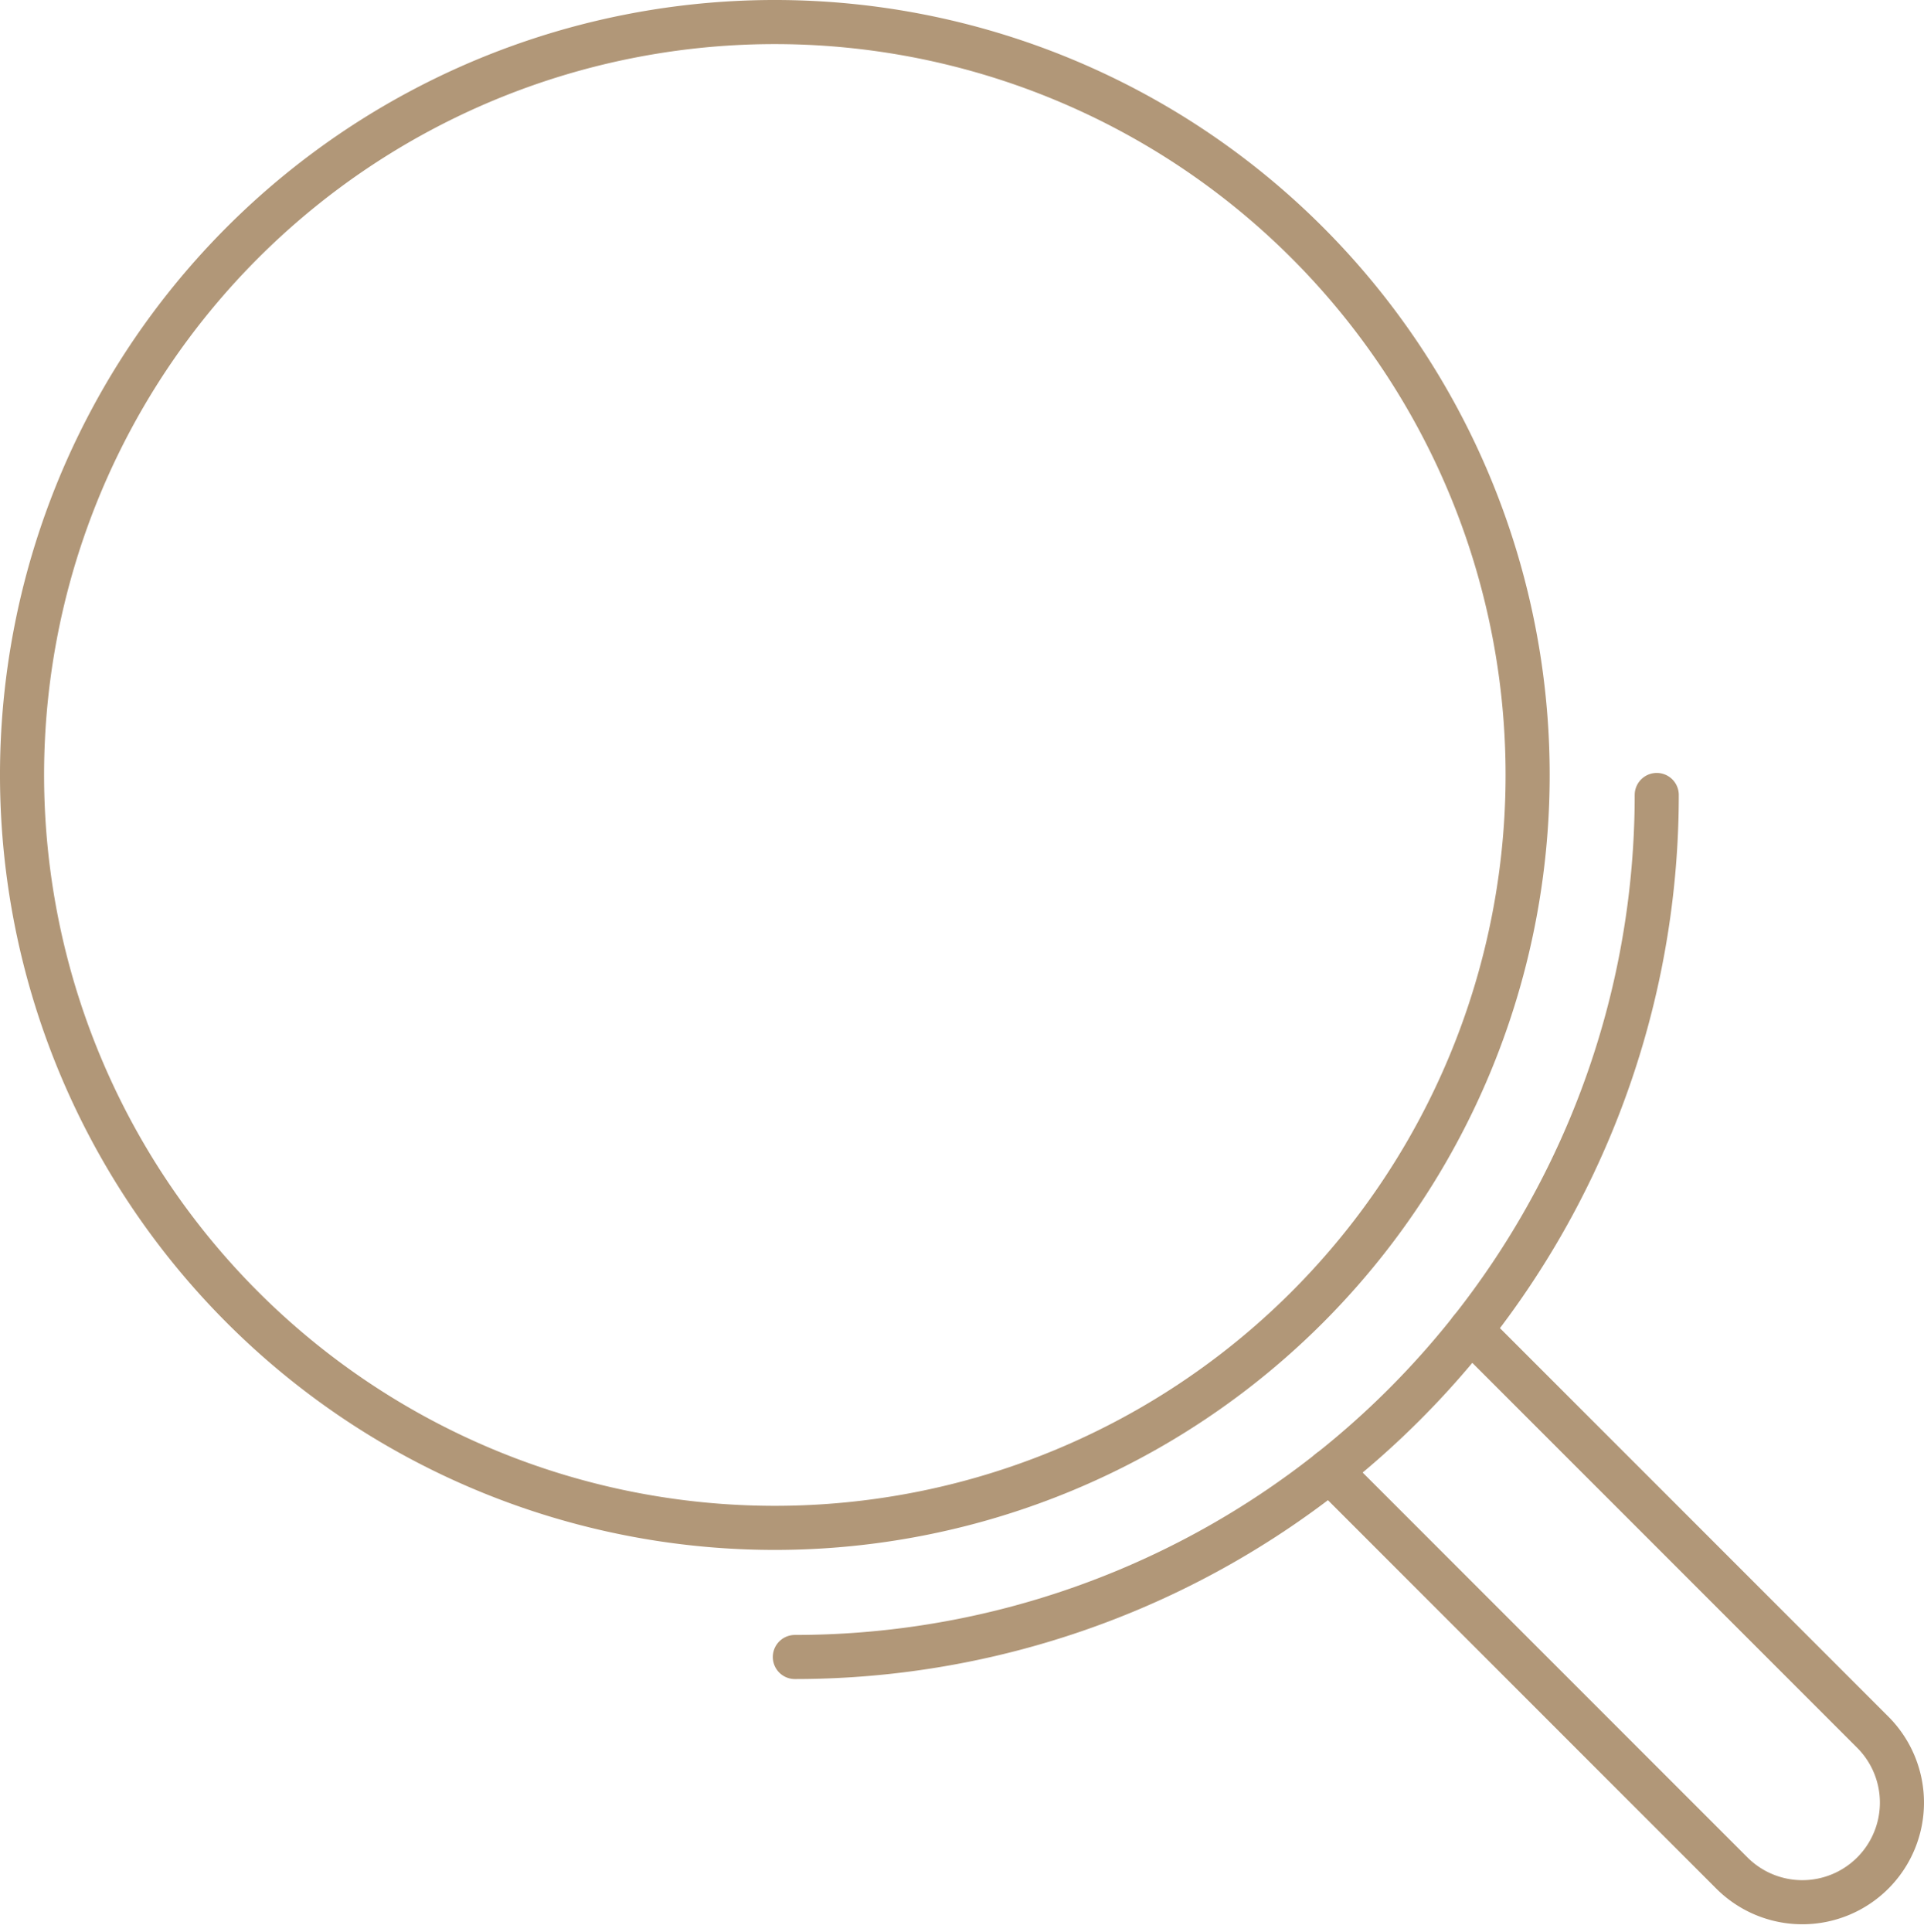
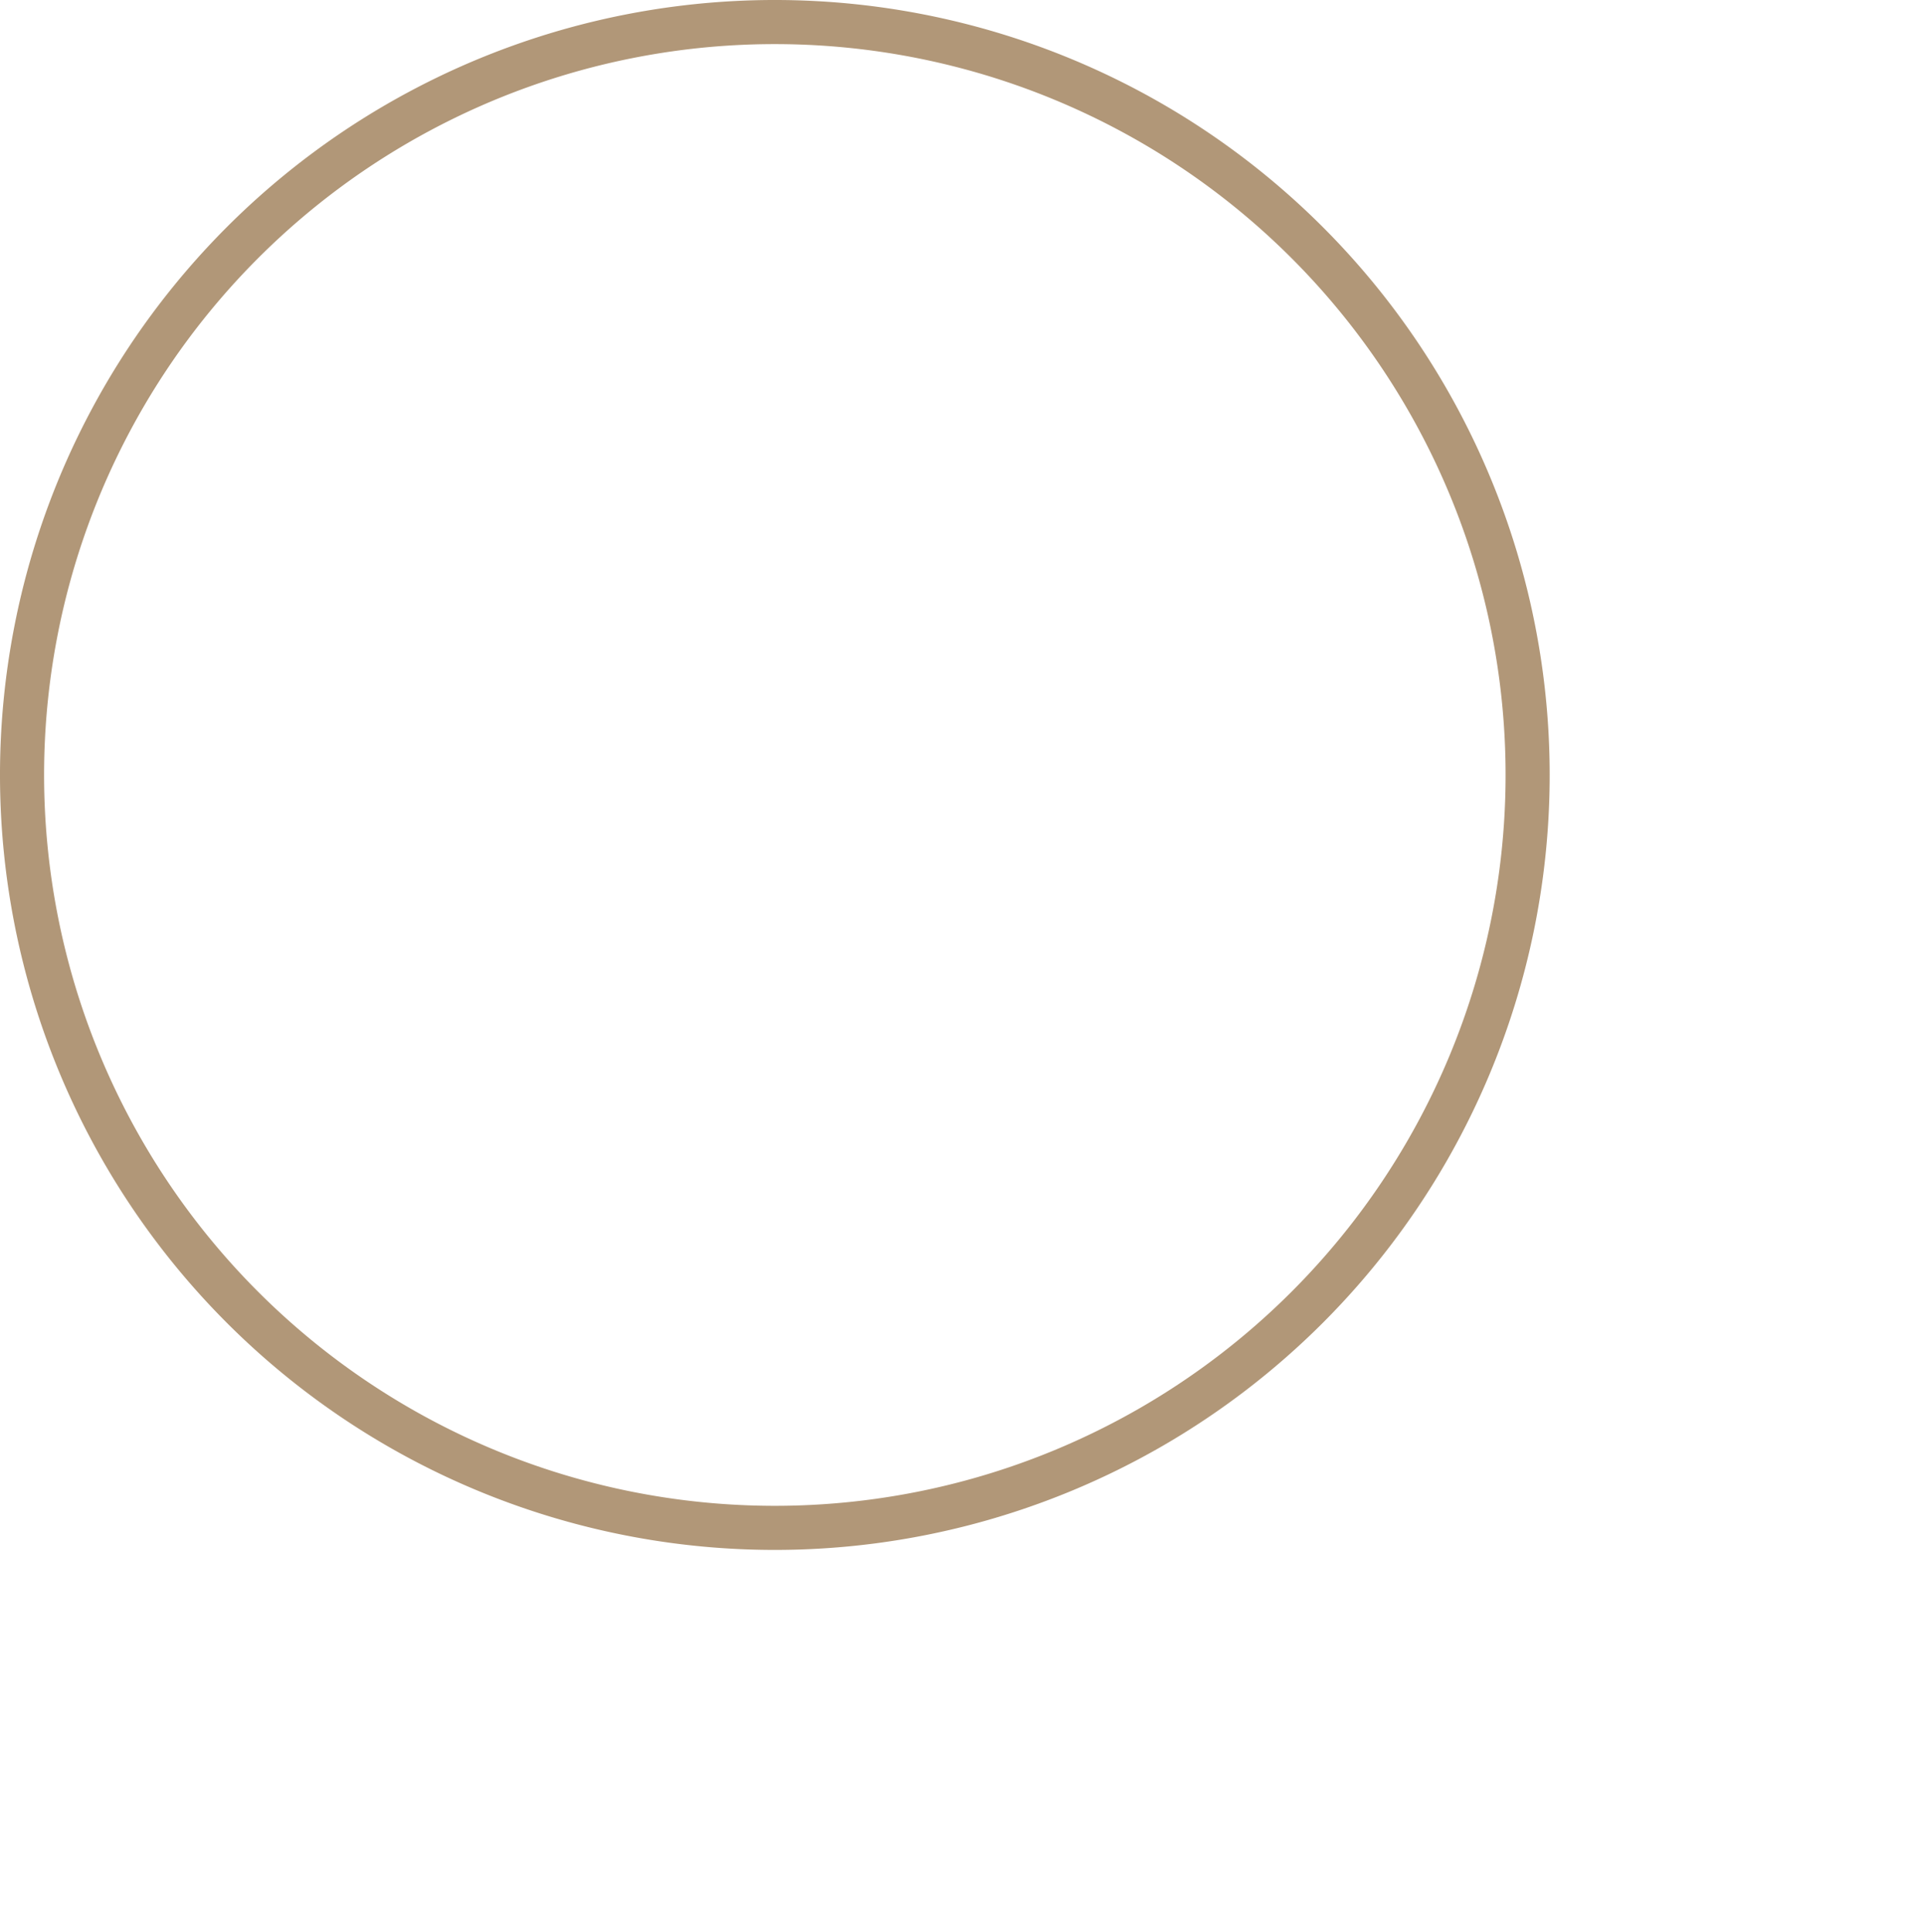
<svg xmlns="http://www.w3.org/2000/svg" width="43.633" height="43.8" viewBox="0 0 43.633 43.8">
  <g id="Révélatrice" transform="translate(-1749.422 -673.21)">
    <path id="Tracé_3675" data-name="Tracé 3675" d="M1784.066,690.782a17.072,17.072,0,1,0-17.072,17.072A17.072,17.072,0,0,0,1784.066,690.782Z" fill="none" stroke="#b19778" stroke-linecap="round" stroke-miterlimit="10" stroke-width="1" />
-     <path id="Tracé_3676" data-name="Tracé 3676" d="M1793.939,737.273a19.546,19.546,0,0,0,19.546-19.546" transform="translate(-26.491 -26.491)" fill="none" stroke="#b19778" stroke-linecap="round" stroke-miterlimit="10" stroke-width="1" />
-     <path id="Tracé_3677" data-name="Tracé 3677" d="M1827.6,748.195l9.12,9.12a2.258,2.258,0,0,1,0,3.194h0a2.259,2.259,0,0,1-3.194,0l-9.12-9.12" transform="translate(-44.827 -44.828)" fill="none" stroke="#b19778" stroke-linecap="round" stroke-miterlimit="10" stroke-width="1" />
  </g>
</svg>